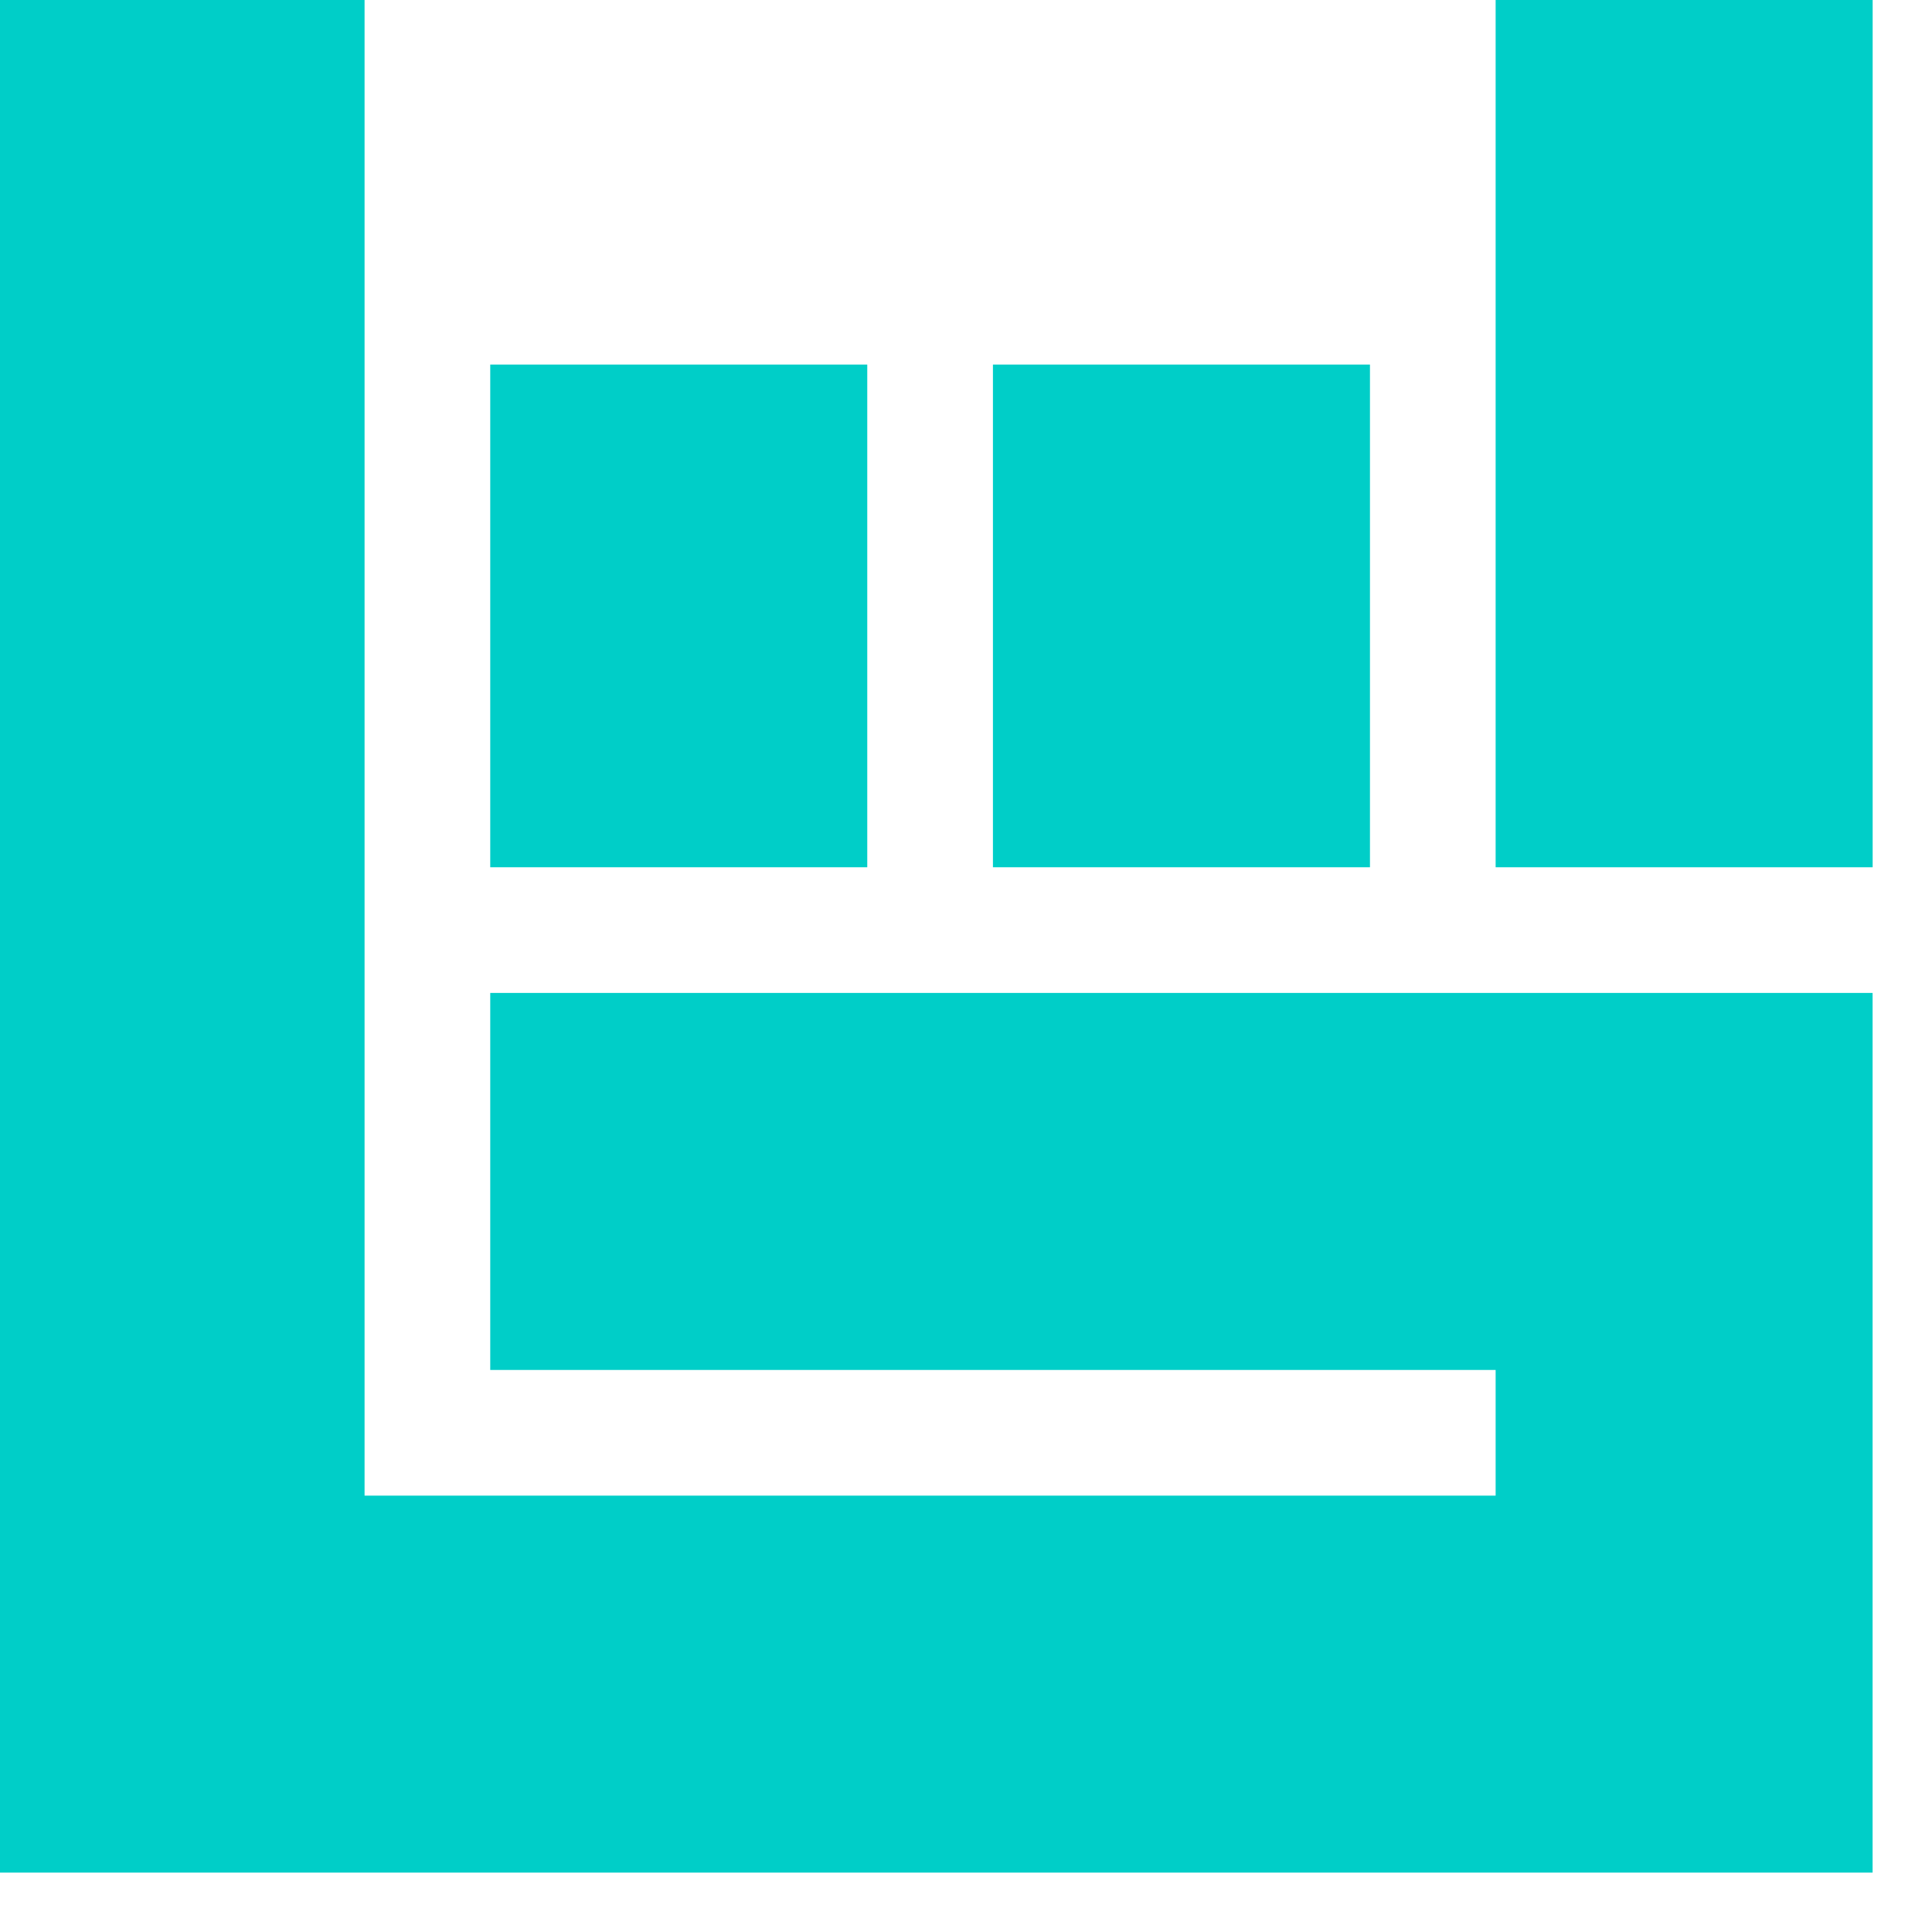
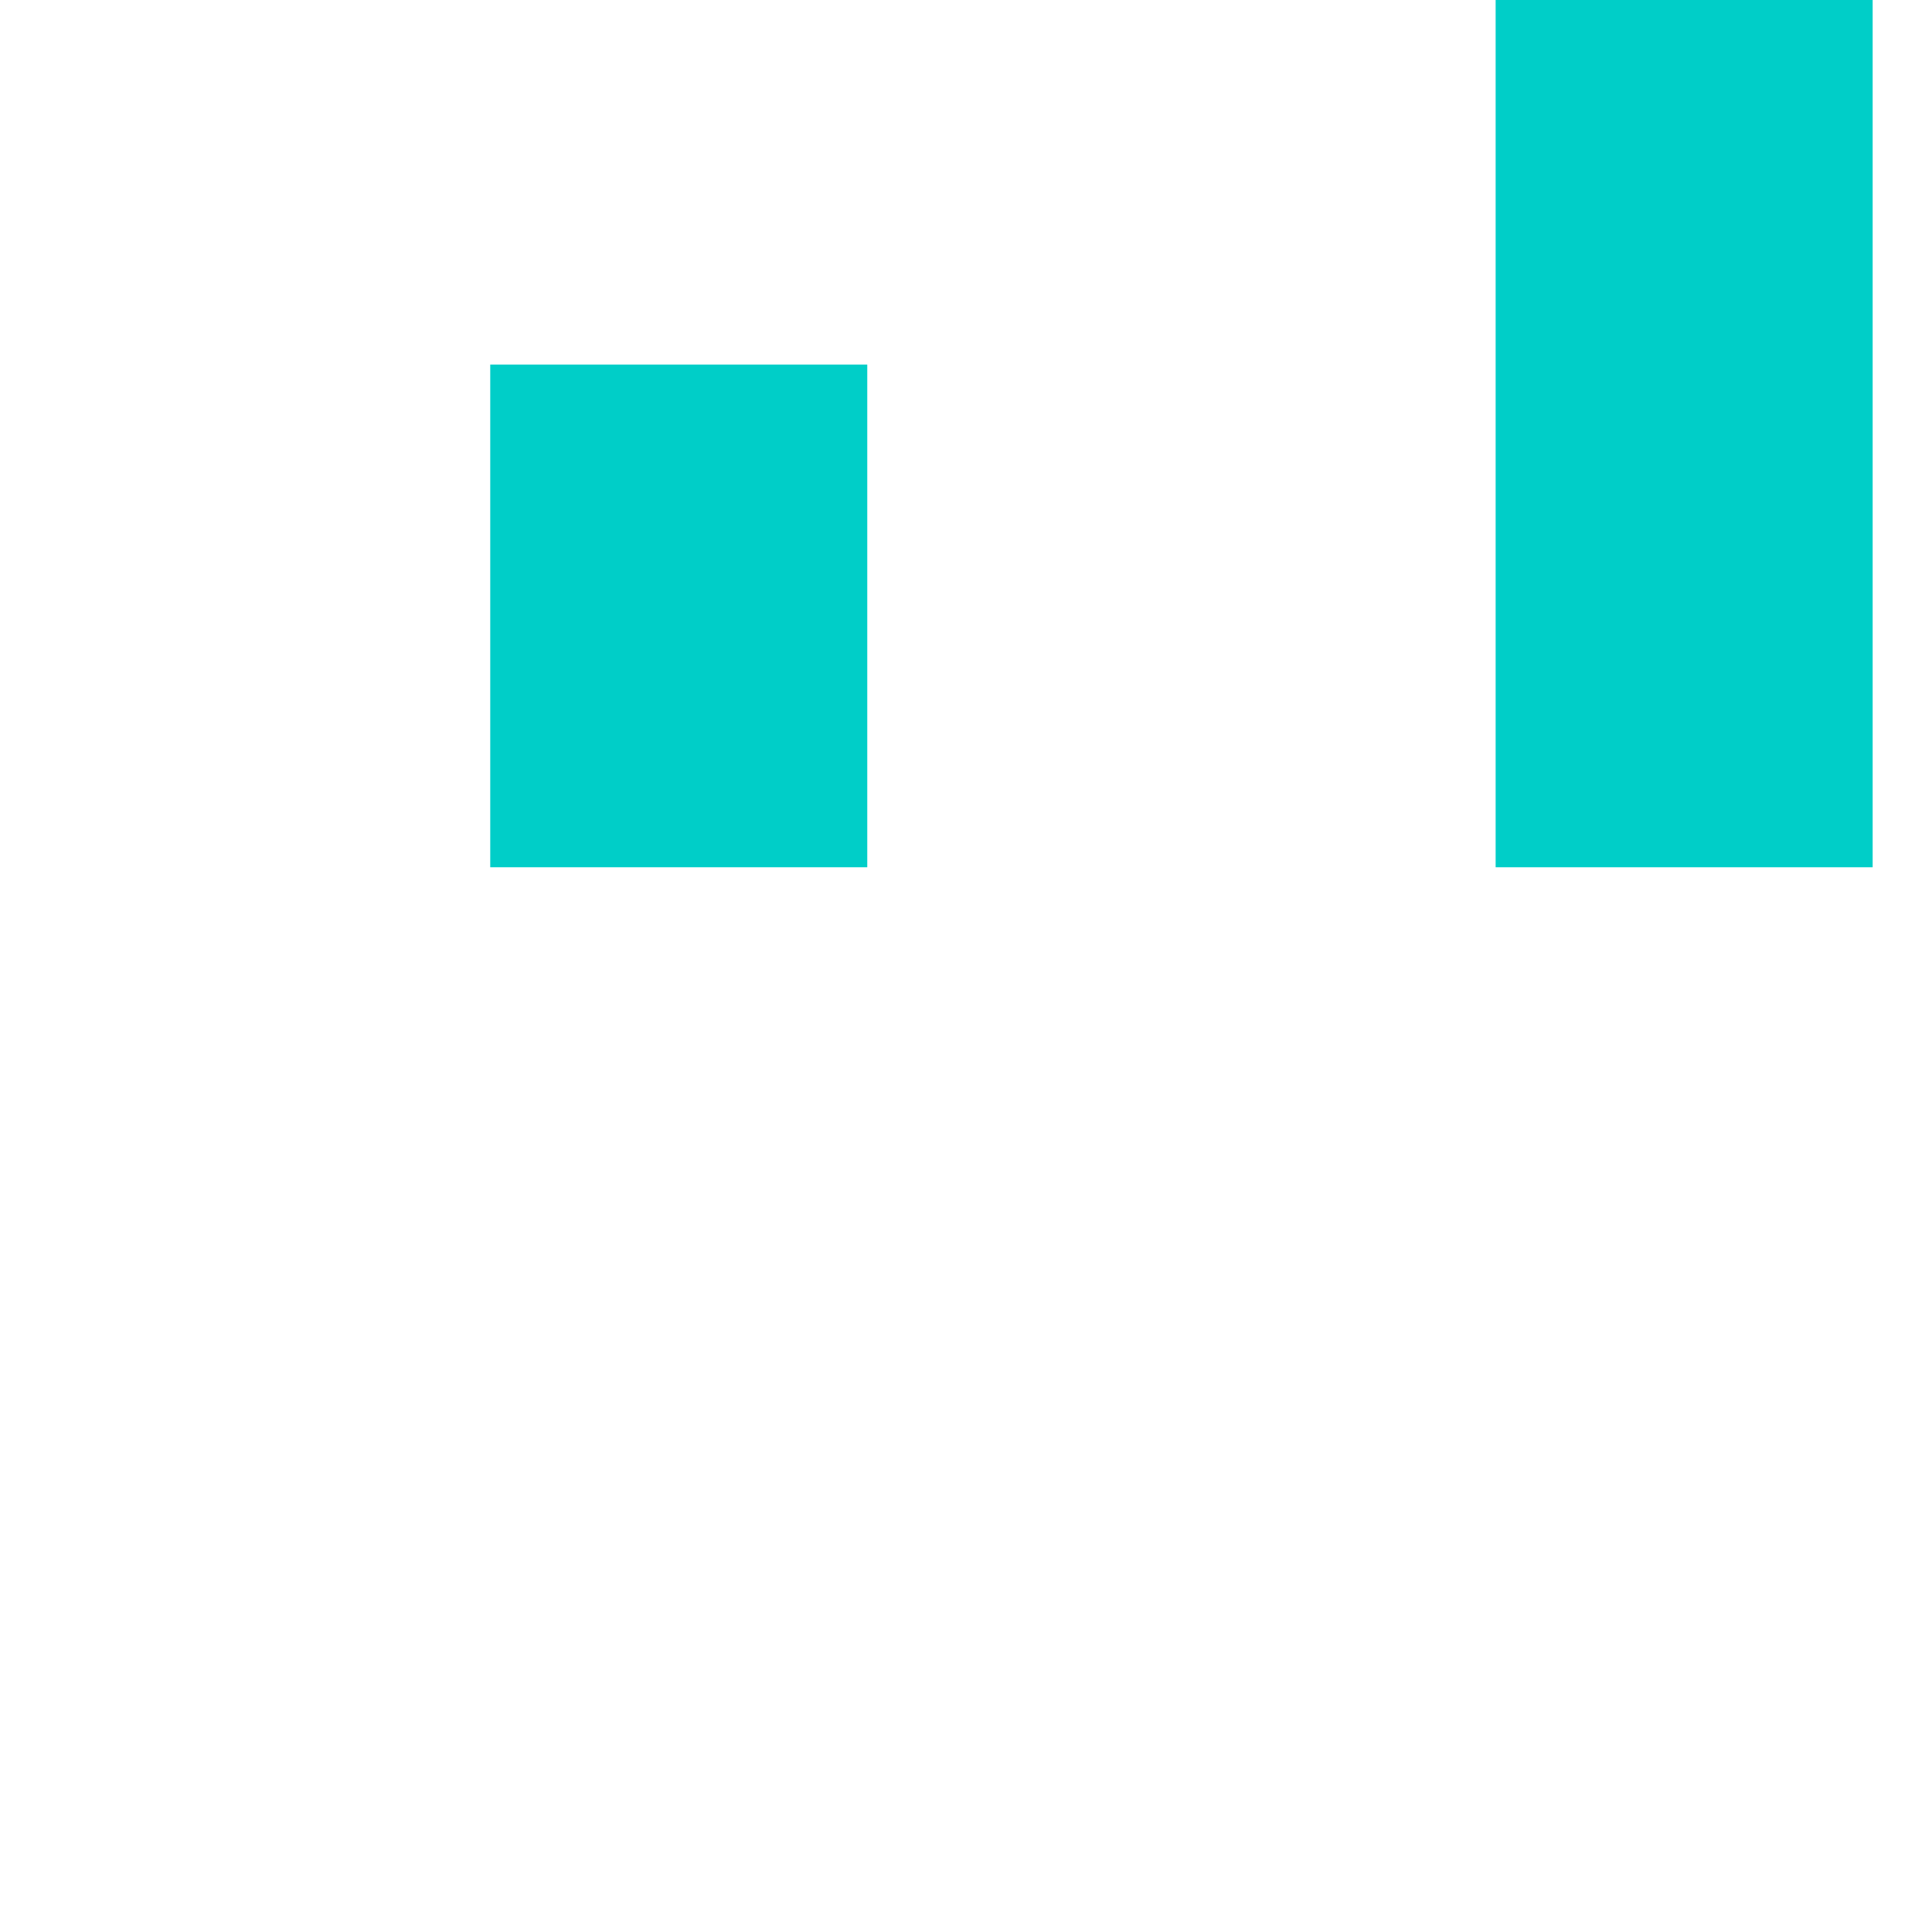
<svg xmlns="http://www.w3.org/2000/svg" xmlns:ns1="http://sodipodi.sourceforge.net/DTD/sodipodi-0.dtd" xmlns:ns2="http://www.inkscape.org/namespaces/inkscape" width="24" height="24" viewBox="0 0 6.35 6.35" version="1.1" id="svg1">
  <ns1:namedview id="namedview1" pagecolor="#ffffff" bordercolor="#000000" borderopacity="0.25" ns2:showpageshadow="2" ns2:pageopacity="0.0" ns2:pagecheckerboard="0" ns2:deskcolor="#d1d1d1" ns2:document-units="mm" />
  <defs id="defs1" />
  <g ns2:label="Calque 1" ns2:groupmode="layer" id="layer1">
    <g id="g3" transform="matrix(0.019,0,0,0.019,-1.693,-1.693)" style="stroke-width:13.587">
      <rect class="cls-1" x="173.91" y="152.17" width="65.22" height="86.96" id="rect1" style="fill:#00cec8;stroke-width:13.587" />
-       <rect class="cls-1" x="260.87" y="152.17" width="65.22" height="86.96" id="rect2" style="fill:#00cec8;stroke-width:13.587" />
      <rect class="cls-1" x="347.83" y="86.96" width="65.22" height="152.17" id="rect3" style="fill:#00cec8;stroke-width:13.587" />
-       <polygon class="cls-1" points="347.83,347.83 152.17,347.83 152.17,86.96 86.96,86.96 86.96,413.04 413.04,413.04 413.04,260.87 173.91,260.87 173.91,326.09 347.83,326.09 " id="polygon3" style="fill:#00cec8;stroke-width:13.587" />
    </g>
  </g>
</svg>